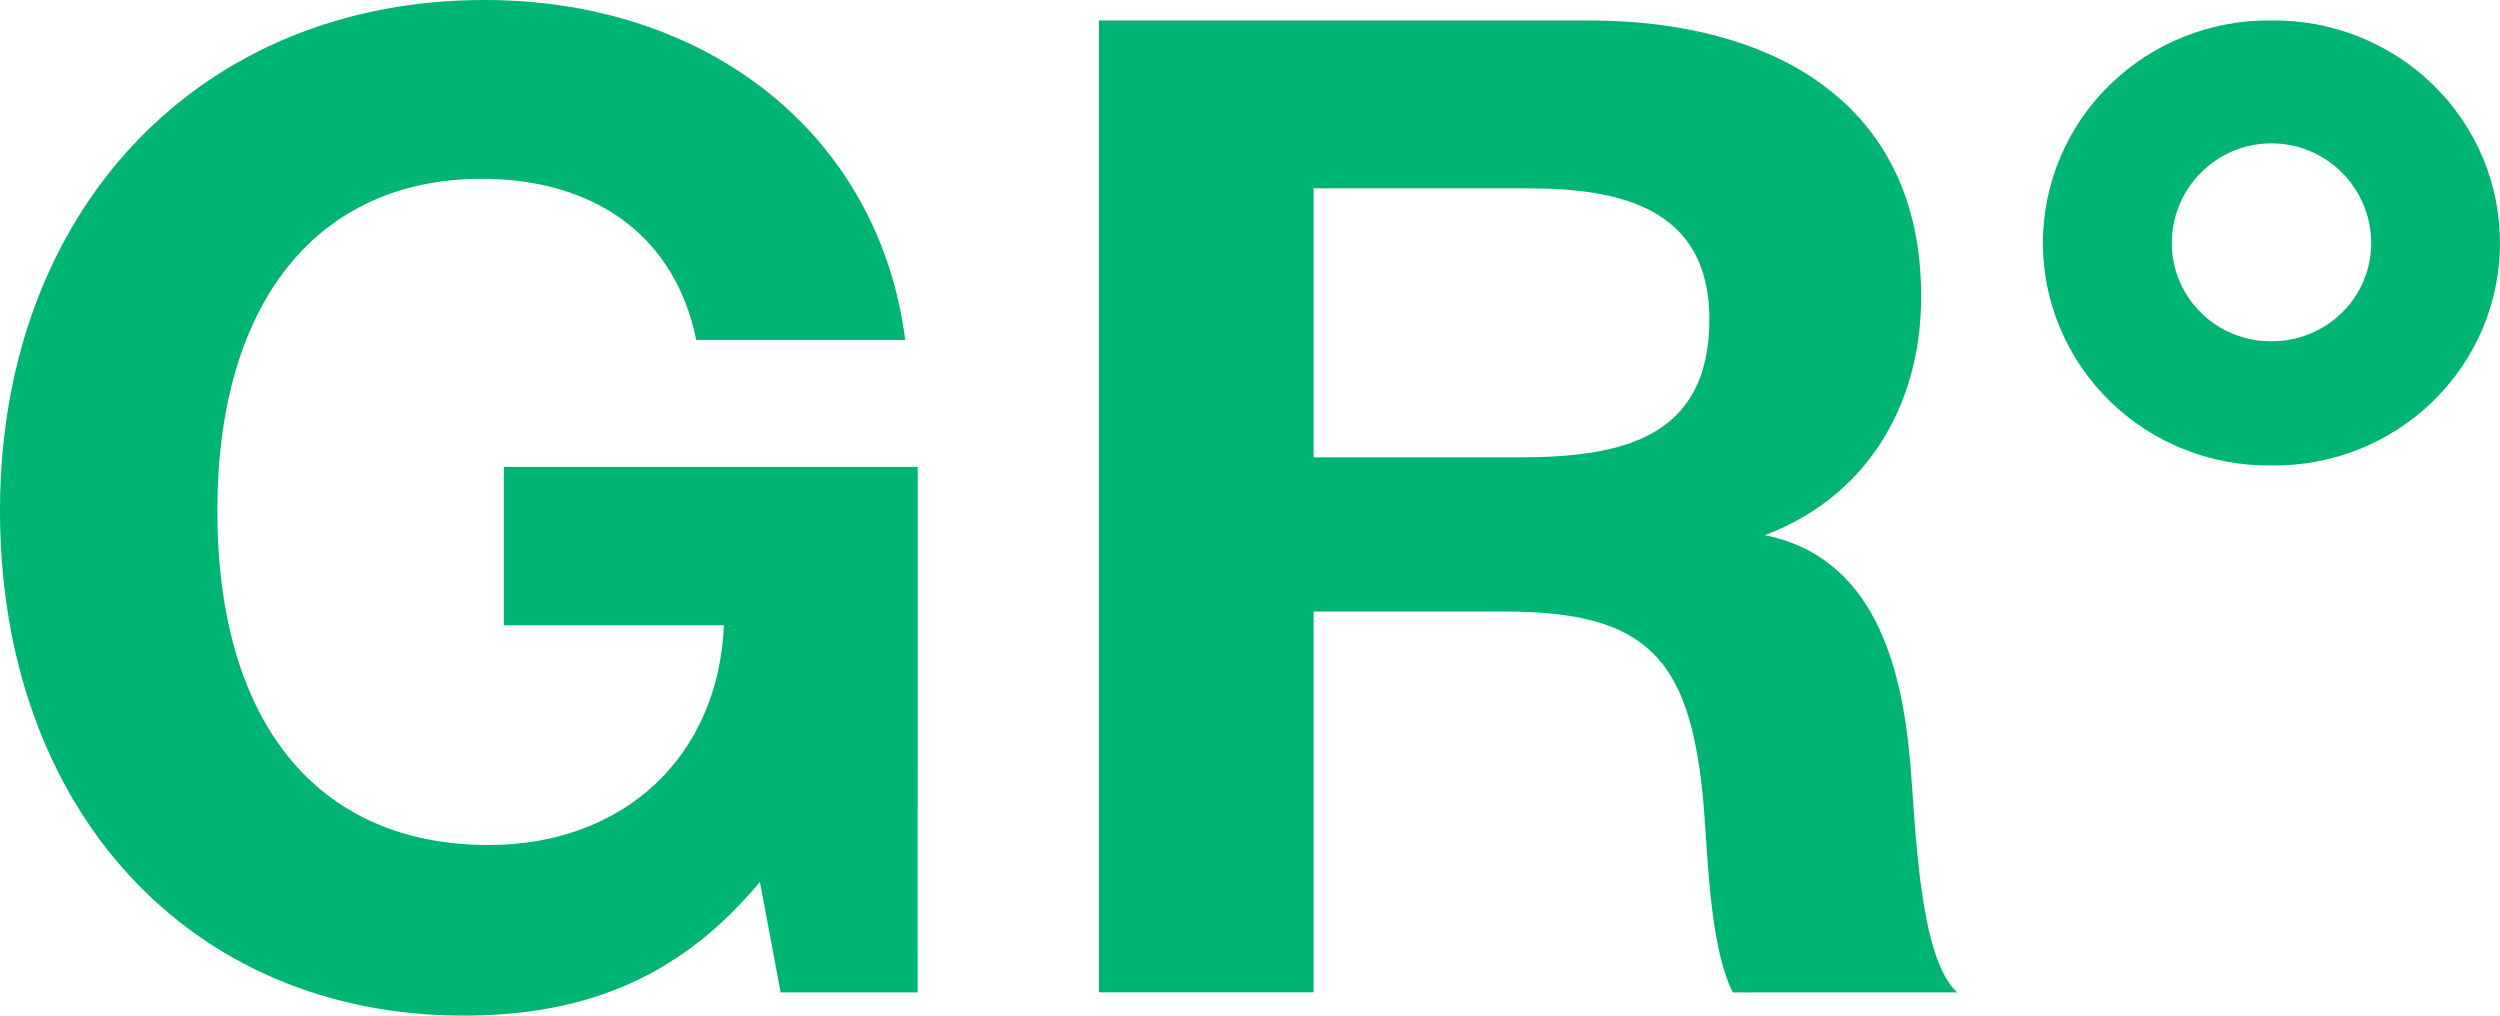
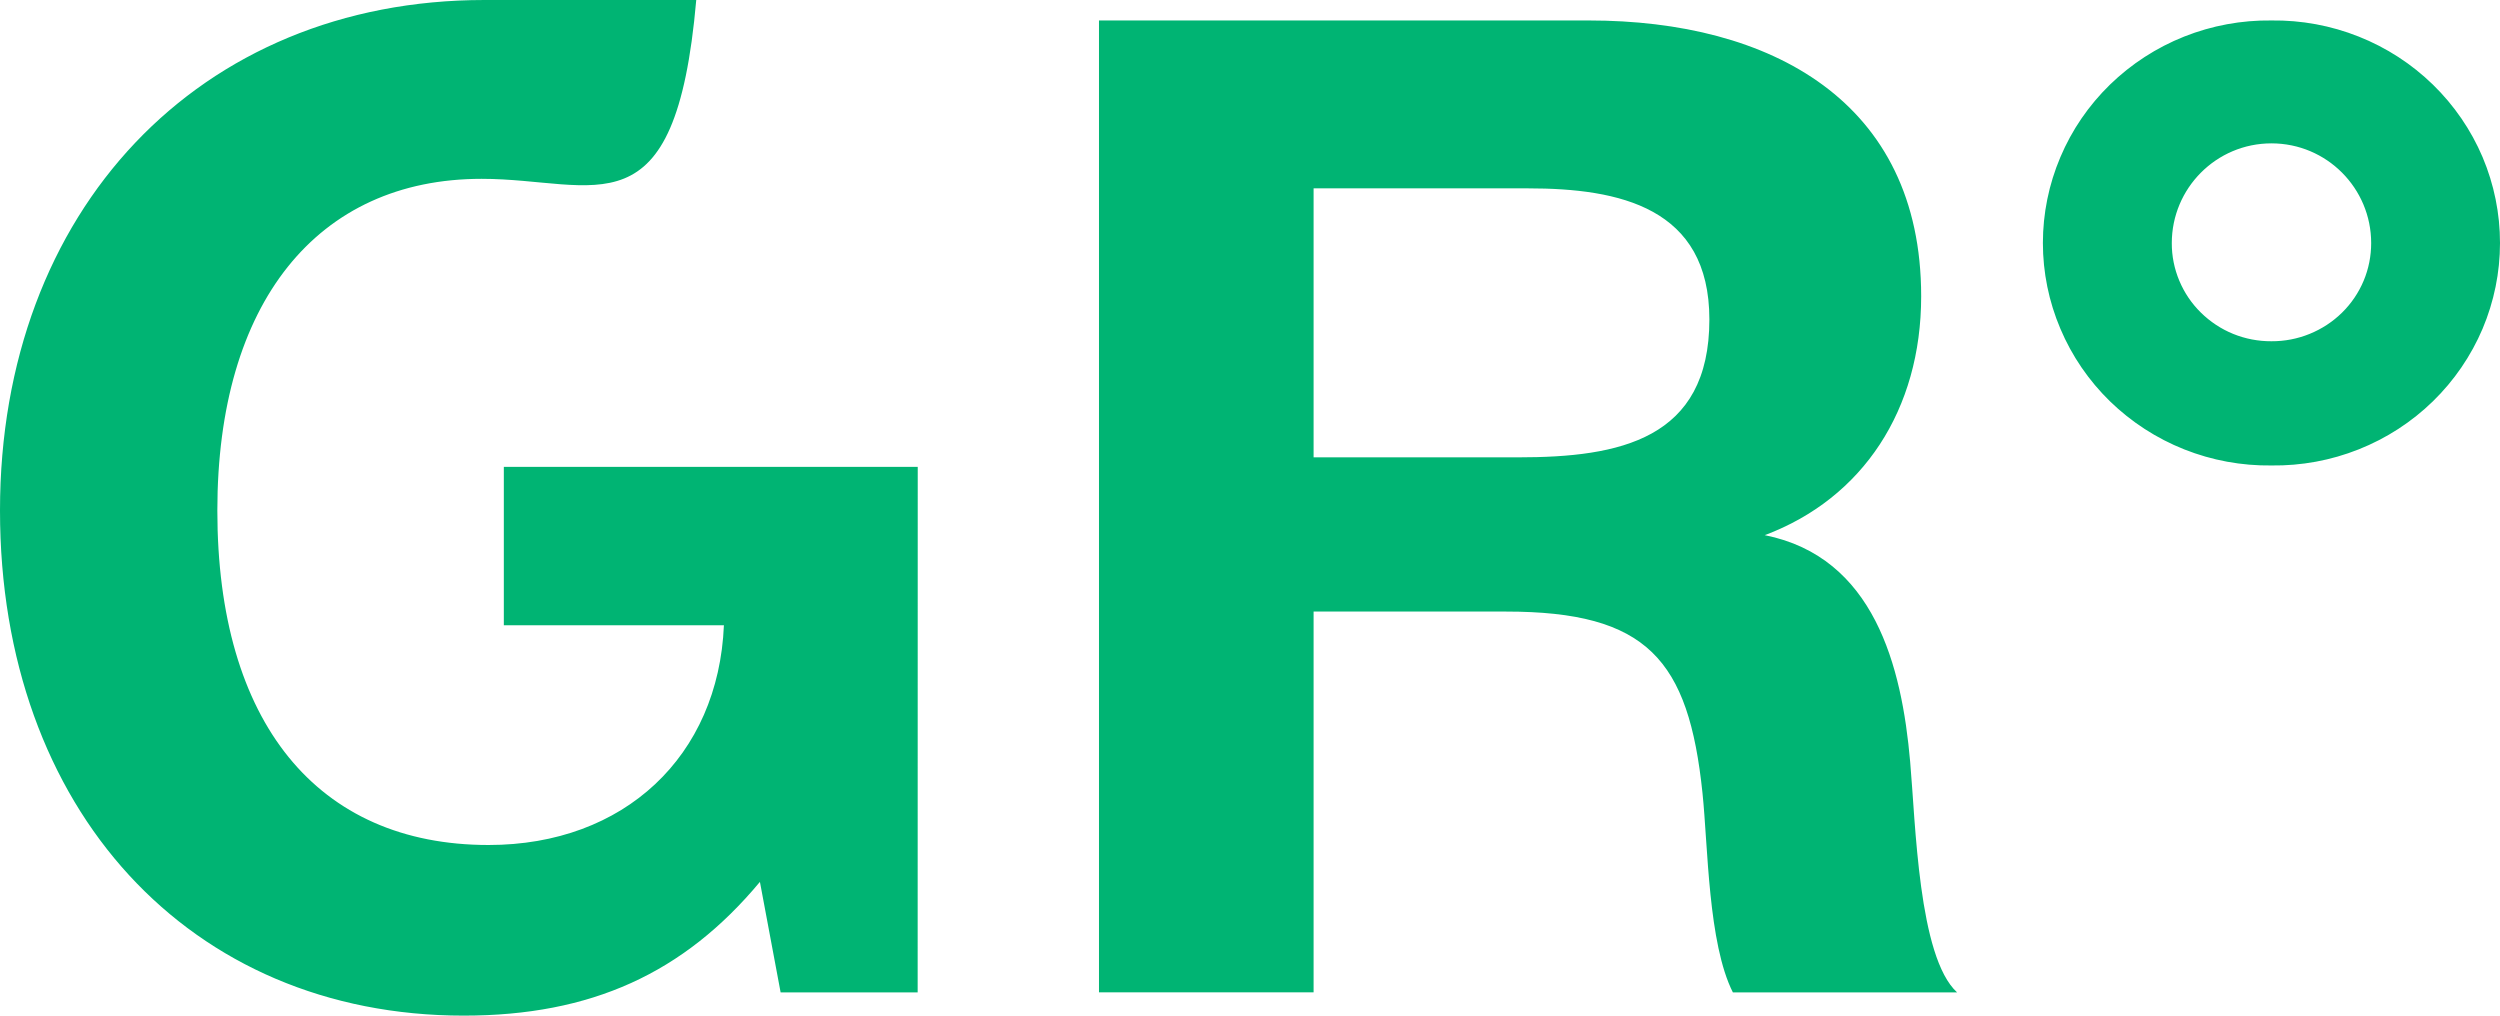
<svg xmlns="http://www.w3.org/2000/svg" width="32" height="13" viewBox="0 0 32 13" fill="none">
-   <path d="M29.075 1.835C28.366 1.835 27.799 2.411 27.799 3.111C27.798 3.276 27.831 3.44 27.895 3.593C27.959 3.746 28.052 3.884 28.171 4.001C28.29 4.118 28.43 4.211 28.585 4.274C28.74 4.337 28.907 4.369 29.074 4.368C29.242 4.369 29.408 4.337 29.563 4.274C29.718 4.211 29.859 4.119 29.978 4.002C30.097 3.885 30.191 3.746 30.255 3.593C30.319 3.44 30.351 3.276 30.351 3.111C30.351 2.411 29.784 1.835 29.074 1.835L29.075 1.835ZM29.075 5.958C28.692 5.963 28.313 5.893 27.958 5.752C27.603 5.611 27.281 5.402 27.008 5.137C26.736 4.872 26.52 4.556 26.373 4.208C26.225 3.86 26.149 3.487 26.149 3.11C26.149 2.733 26.225 2.359 26.373 2.011C26.52 1.663 26.736 1.348 27.008 1.083C27.281 0.818 27.603 0.609 27.958 0.468C28.313 0.327 28.692 0.257 29.075 0.262C29.457 0.257 29.837 0.327 30.191 0.468C30.546 0.609 30.869 0.818 31.141 1.083C31.413 1.348 31.629 1.663 31.777 2.011C31.924 2.359 32 2.733 32 3.11C32 3.487 31.924 3.86 31.777 4.208C31.629 4.556 31.413 4.872 31.141 5.137C30.869 5.402 30.546 5.611 30.191 5.752C29.837 5.893 29.457 5.963 29.075 5.958ZM16.814 5.854H19.435C20.729 5.854 21.88 5.626 21.88 4.089C21.88 2.655 20.729 2.411 19.56 2.411H16.814V5.854ZM20.339 0.262C22.66 0.262 24.591 1.293 24.591 3.792C24.591 5.242 23.847 6.378 22.589 6.85C23.989 7.13 24.343 8.526 24.45 9.75C24.52 10.536 24.555 12.25 25.051 12.703H22.181C21.863 12.074 21.863 10.833 21.792 10.152C21.614 8.44 21.083 7.828 19.276 7.828H16.814V12.702H14.067V6.482V0.262L20.339 0.262ZM11.746 12.703H9.992L9.727 11.288C8.752 12.459 7.565 13 5.935 13C2.428 13 0 10.362 0 6.534C0 2.692 2.551 0 6.201 0C9.071 0 11.25 1.73 11.587 4.351H8.912C8.646 3.04 7.636 2.289 6.165 2.289C4.057 2.289 2.782 3.879 2.782 6.535C2.782 9.243 4.057 10.816 6.254 10.816C7.99 10.816 9.196 9.68 9.266 8.003H6.449V5.976H11.747L11.746 12.703Z" fill="#00B473" />
+   <path d="M29.075 1.835C28.366 1.835 27.799 2.411 27.799 3.111C27.798 3.276 27.831 3.44 27.895 3.593C27.959 3.746 28.052 3.884 28.171 4.001C28.29 4.118 28.43 4.211 28.585 4.274C28.74 4.337 28.907 4.369 29.074 4.368C29.242 4.369 29.408 4.337 29.563 4.274C29.718 4.211 29.859 4.119 29.978 4.002C30.097 3.885 30.191 3.746 30.255 3.593C30.319 3.44 30.351 3.276 30.351 3.111C30.351 2.411 29.784 1.835 29.074 1.835L29.075 1.835ZM29.075 5.958C28.692 5.963 28.313 5.893 27.958 5.752C27.603 5.611 27.281 5.402 27.008 5.137C26.736 4.872 26.52 4.556 26.373 4.208C26.225 3.86 26.149 3.487 26.149 3.11C26.149 2.733 26.225 2.359 26.373 2.011C26.52 1.663 26.736 1.348 27.008 1.083C27.281 0.818 27.603 0.609 27.958 0.468C28.313 0.327 28.692 0.257 29.075 0.262C29.457 0.257 29.837 0.327 30.191 0.468C30.546 0.609 30.869 0.818 31.141 1.083C31.413 1.348 31.629 1.663 31.777 2.011C31.924 2.359 32 2.733 32 3.11C32 3.487 31.924 3.86 31.777 4.208C31.629 4.556 31.413 4.872 31.141 5.137C30.869 5.402 30.546 5.611 30.191 5.752C29.837 5.893 29.457 5.963 29.075 5.958ZM16.814 5.854H19.435C20.729 5.854 21.88 5.626 21.88 4.089C21.88 2.655 20.729 2.411 19.56 2.411H16.814V5.854ZM20.339 0.262C22.66 0.262 24.591 1.293 24.591 3.792C24.591 5.242 23.847 6.378 22.589 6.85C23.989 7.13 24.343 8.526 24.45 9.75C24.52 10.536 24.555 12.25 25.051 12.703H22.181C21.863 12.074 21.863 10.833 21.792 10.152C21.614 8.44 21.083 7.828 19.276 7.828H16.814V12.702H14.067V6.482V0.262L20.339 0.262ZM11.746 12.703H9.992L9.727 11.288C8.752 12.459 7.565 13 5.935 13C2.428 13 0 10.362 0 6.534C0 2.692 2.551 0 6.201 0H8.912C8.646 3.04 7.636 2.289 6.165 2.289C4.057 2.289 2.782 3.879 2.782 6.535C2.782 9.243 4.057 10.816 6.254 10.816C7.99 10.816 9.196 9.68 9.266 8.003H6.449V5.976H11.747L11.746 12.703Z" fill="#00B473" />
</svg>